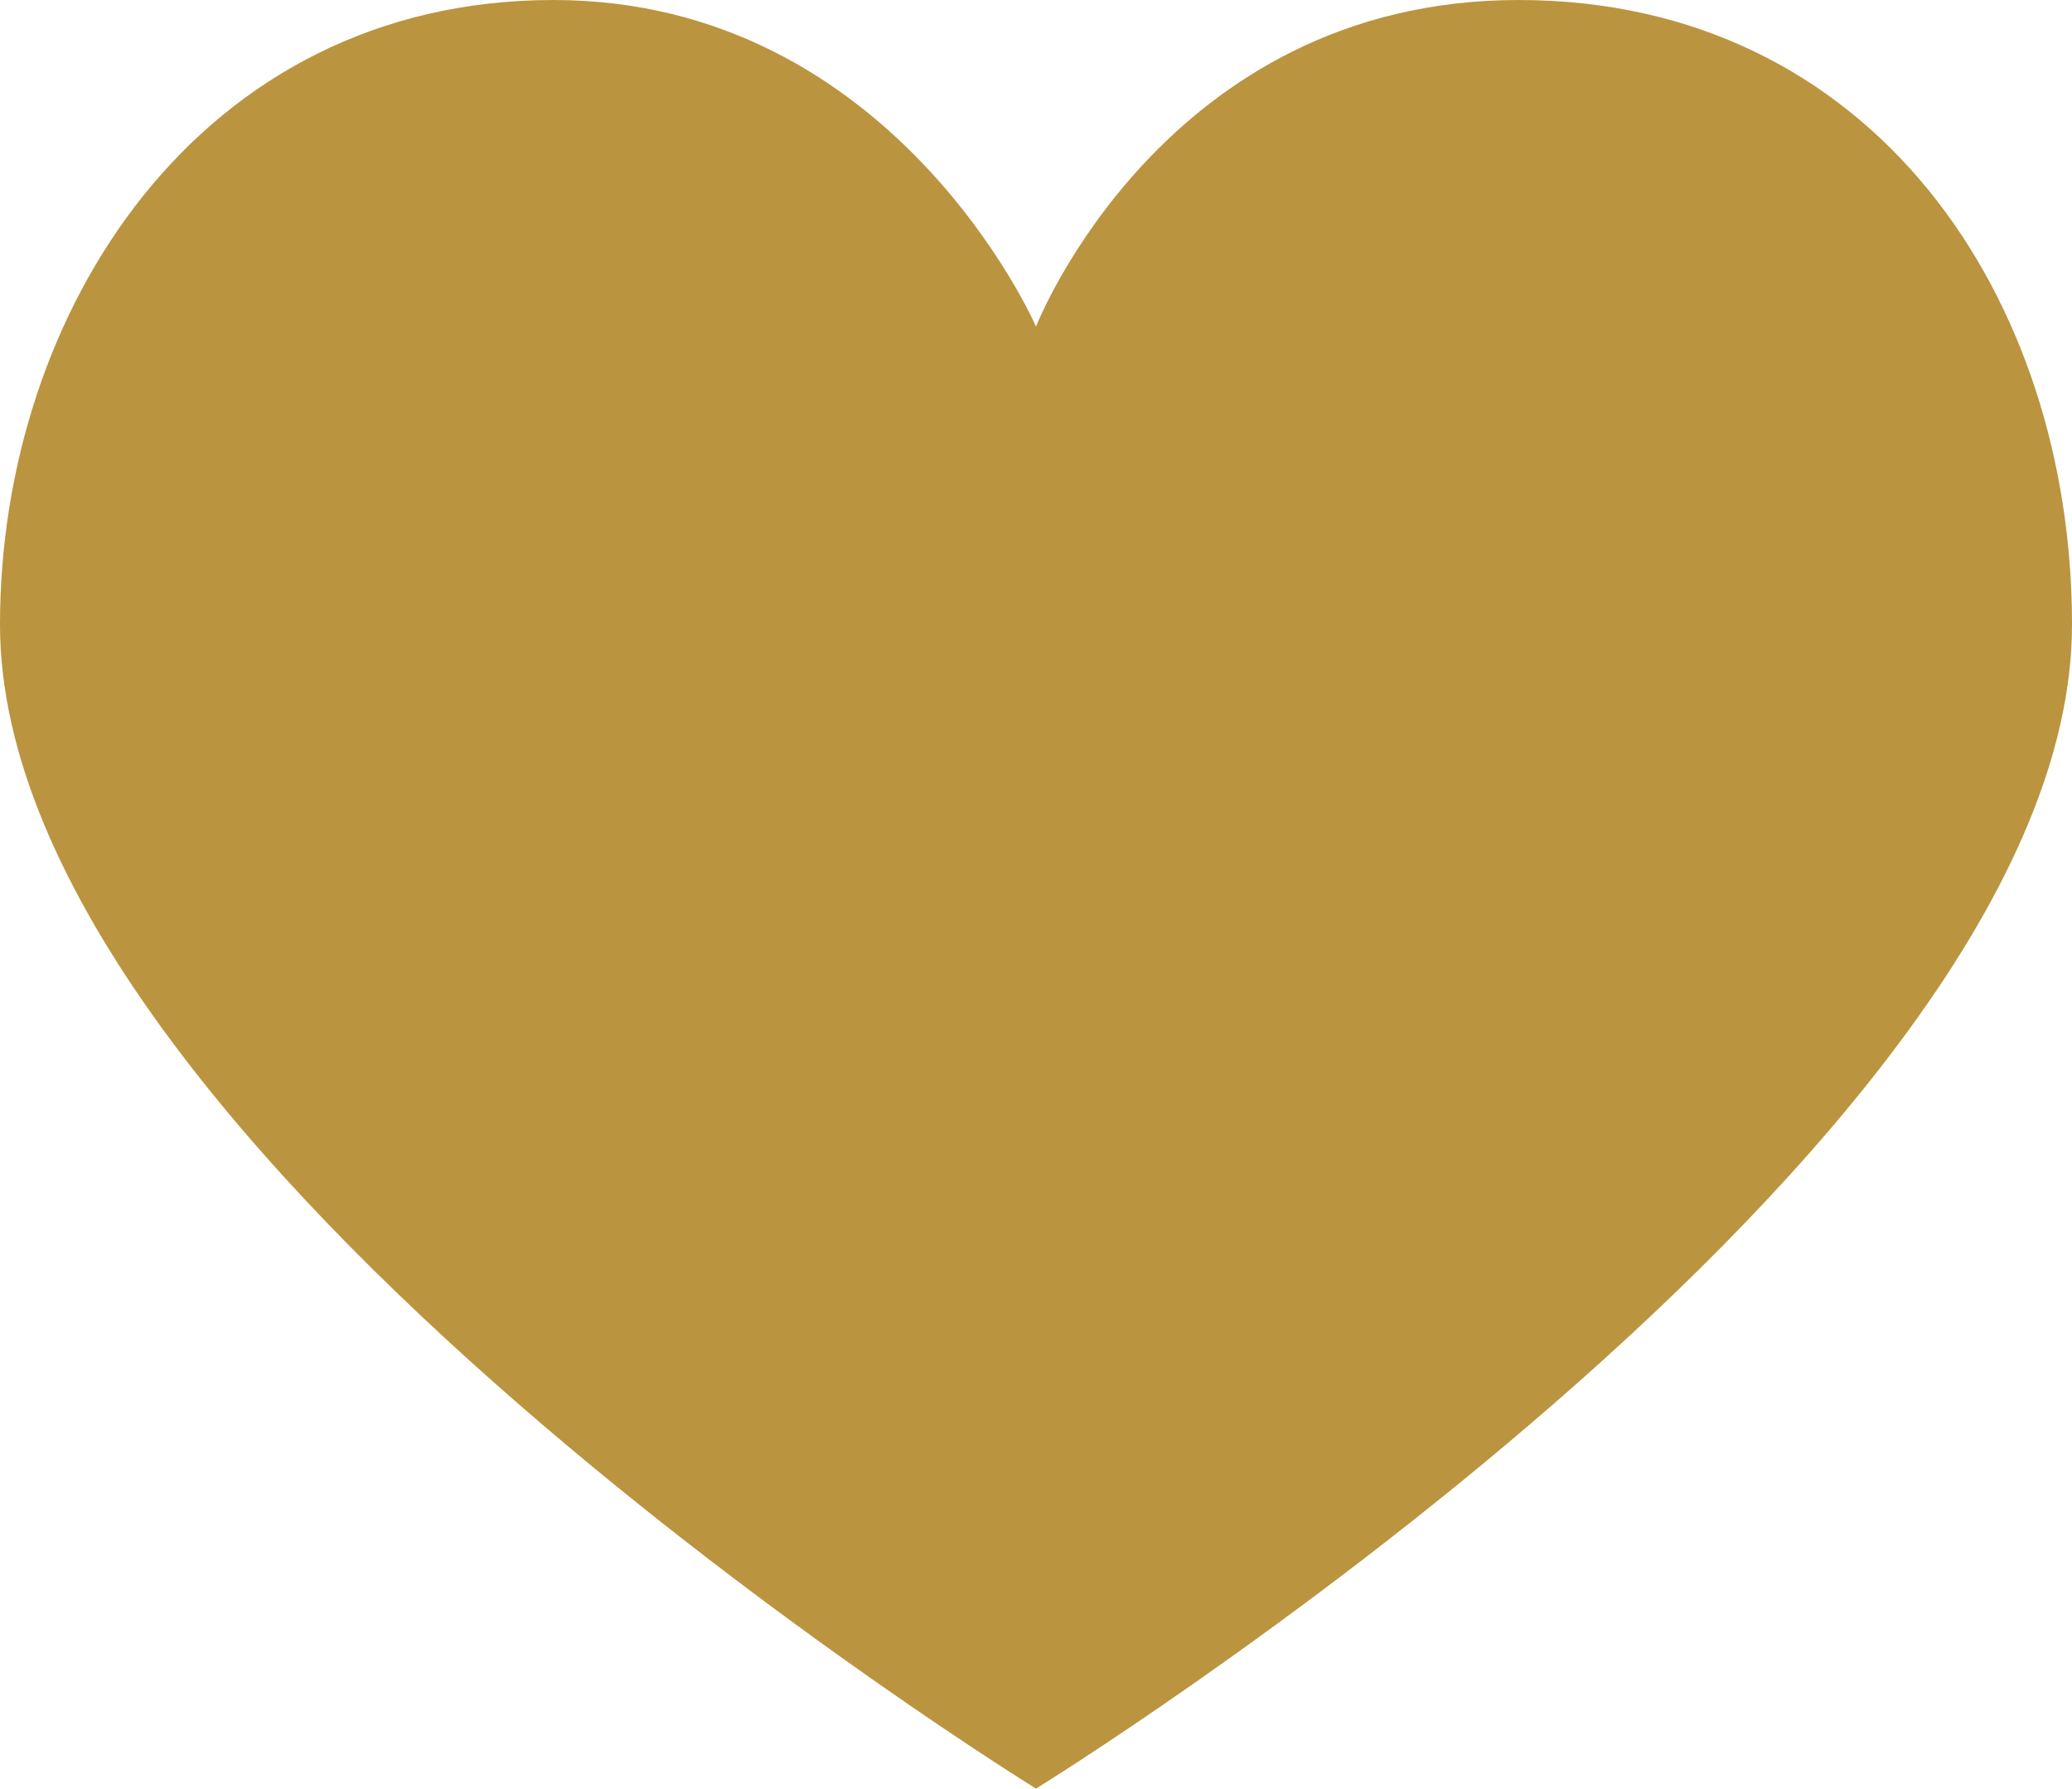
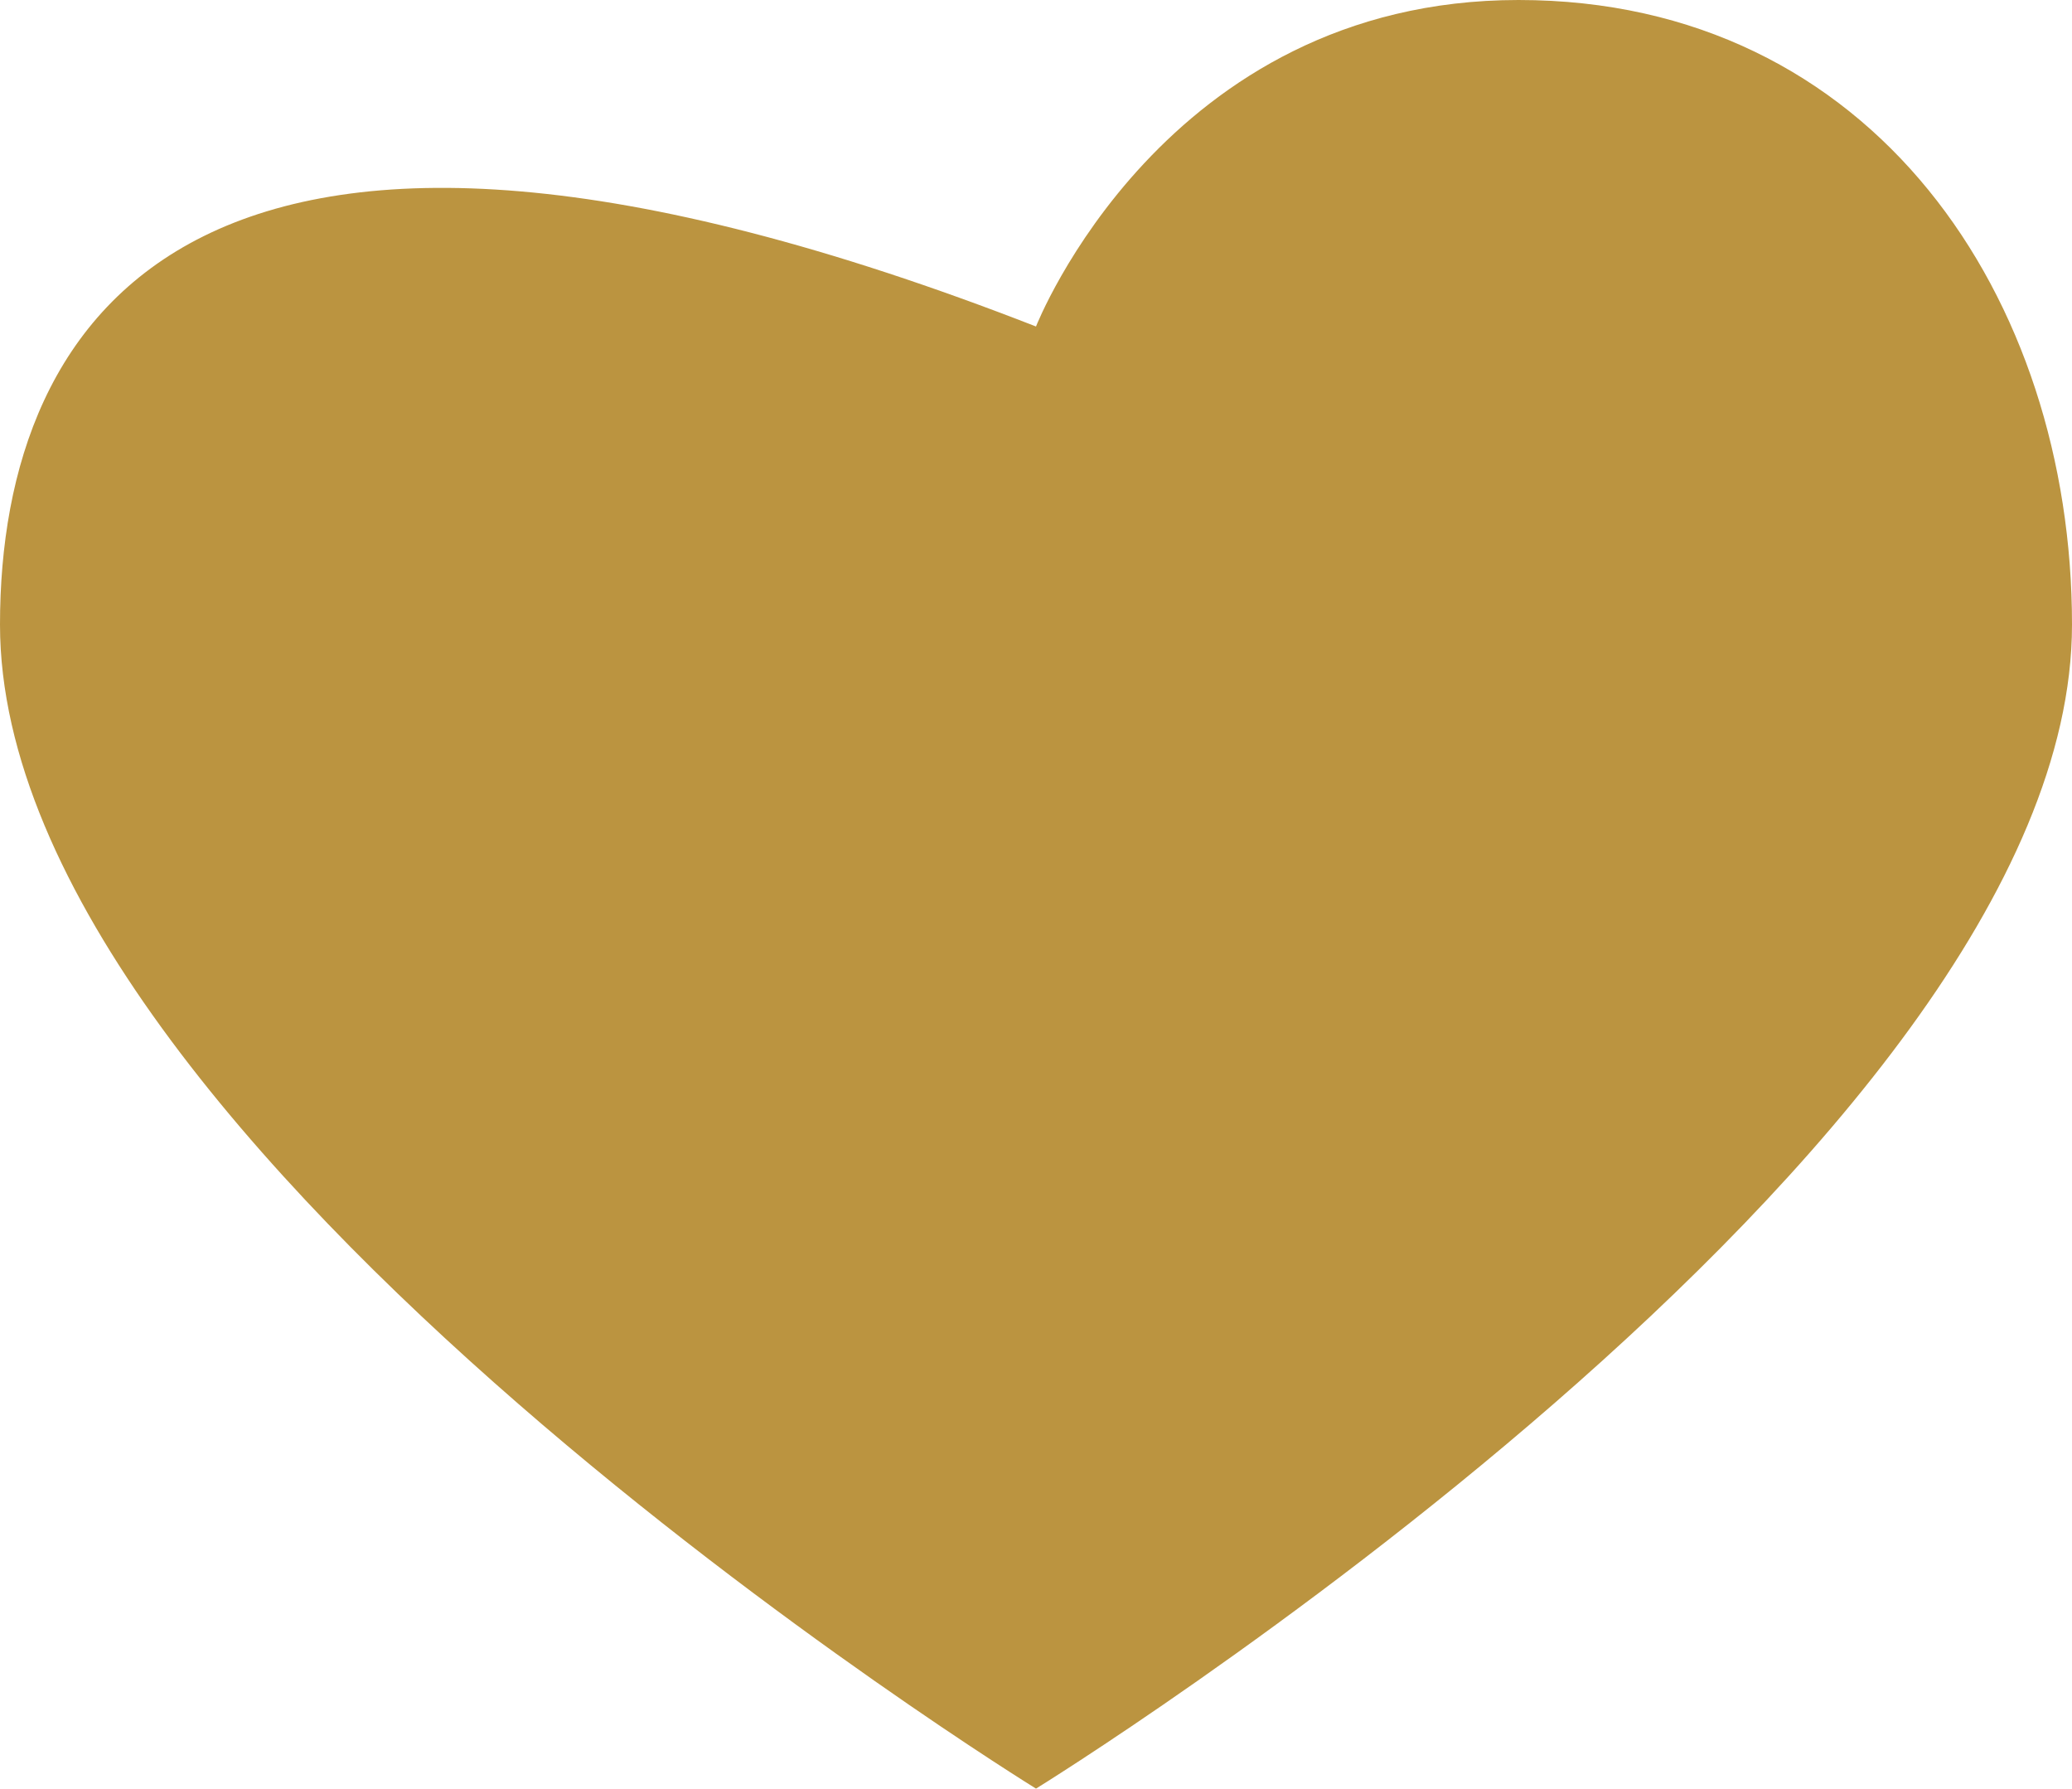
<svg xmlns="http://www.w3.org/2000/svg" version="1.1" id="Layer_1" x="0px" y="0px" viewBox="0 0 14.6 12.6" enable-background="new 0 0 14.6 12.6" xml:space="preserve">
-   <path fill-rule="evenodd" clip-rule="evenodd" fill="#BB9440" d="M7.3,2.3c0,0-1-2.3-3.4-2.3C1.4,0,0,2.2,0,4.4  c0,3.7,7.3,8.2,7.3,8.2s7.3-4.5,7.3-8.2c0-2.3-1.4-4.4-3.9-4.4S7.3,2.3,7.3,2.3z" />
+   <path fill-rule="evenodd" clip-rule="evenodd" fill="#BB9440" d="M7.3,2.3C1.4,0,0,2.2,0,4.4  c0,3.7,7.3,8.2,7.3,8.2s7.3-4.5,7.3-8.2c0-2.3-1.4-4.4-3.9-4.4S7.3,2.3,7.3,2.3z" />
</svg>